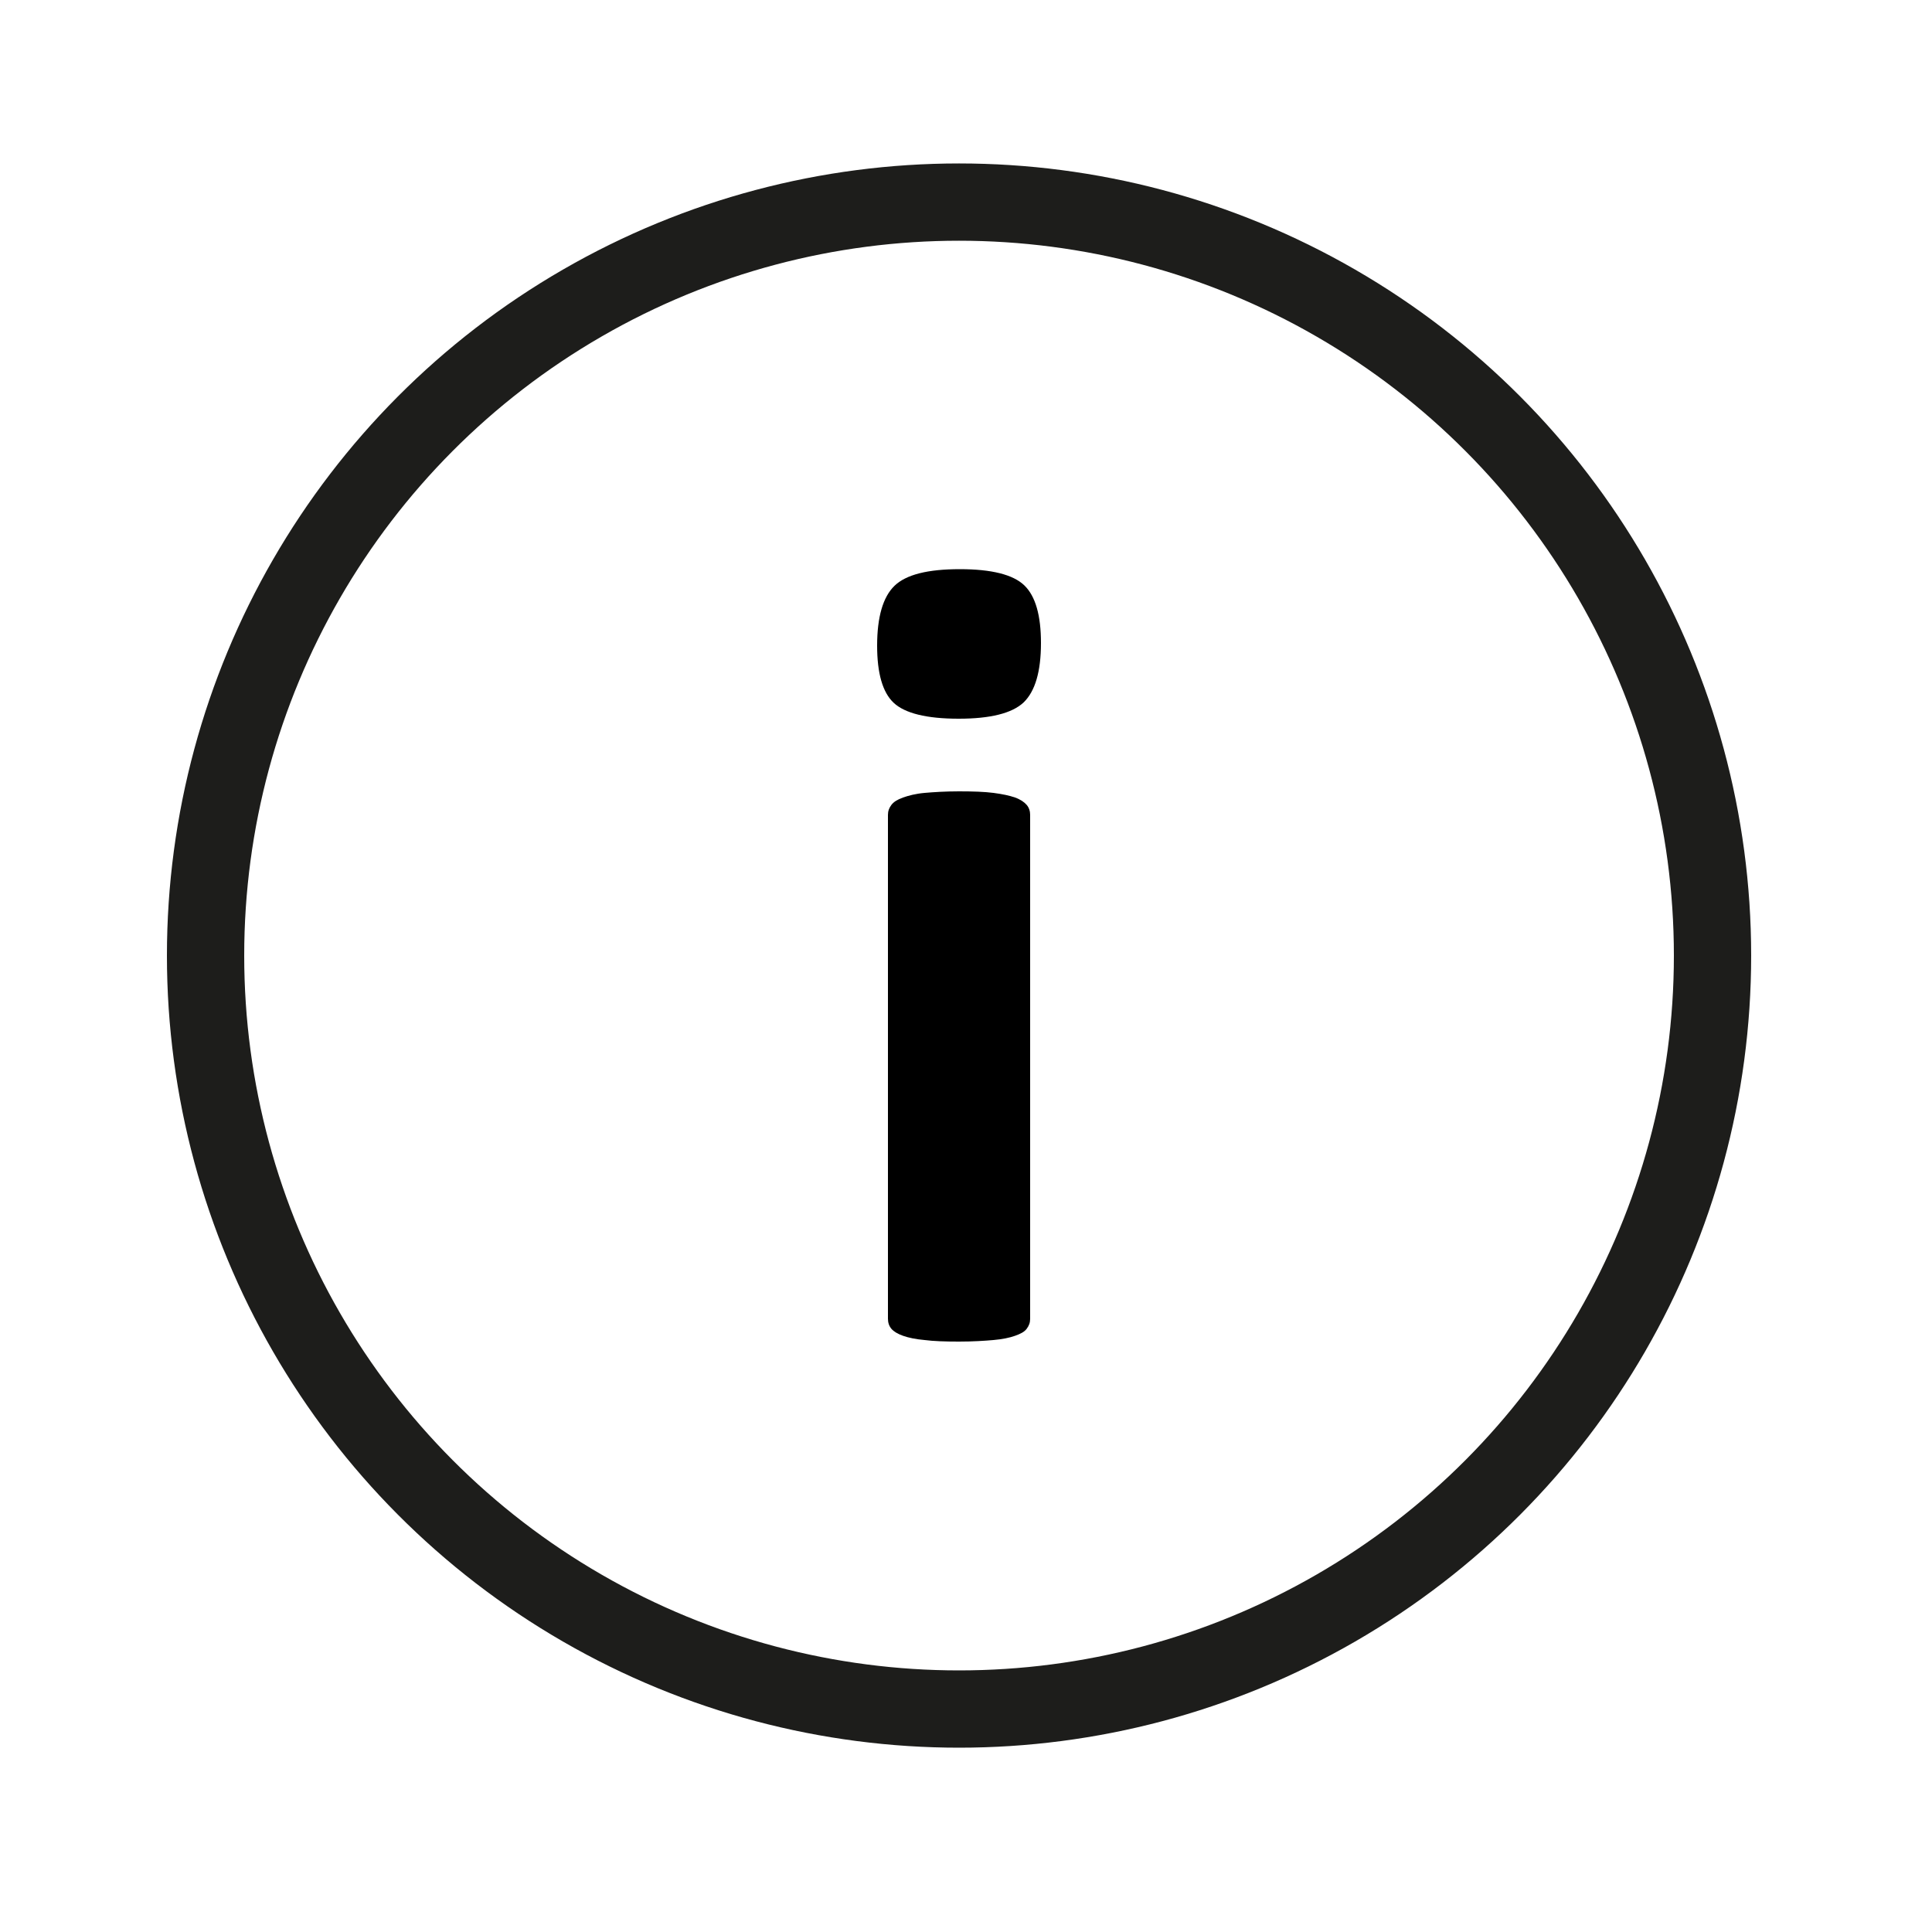
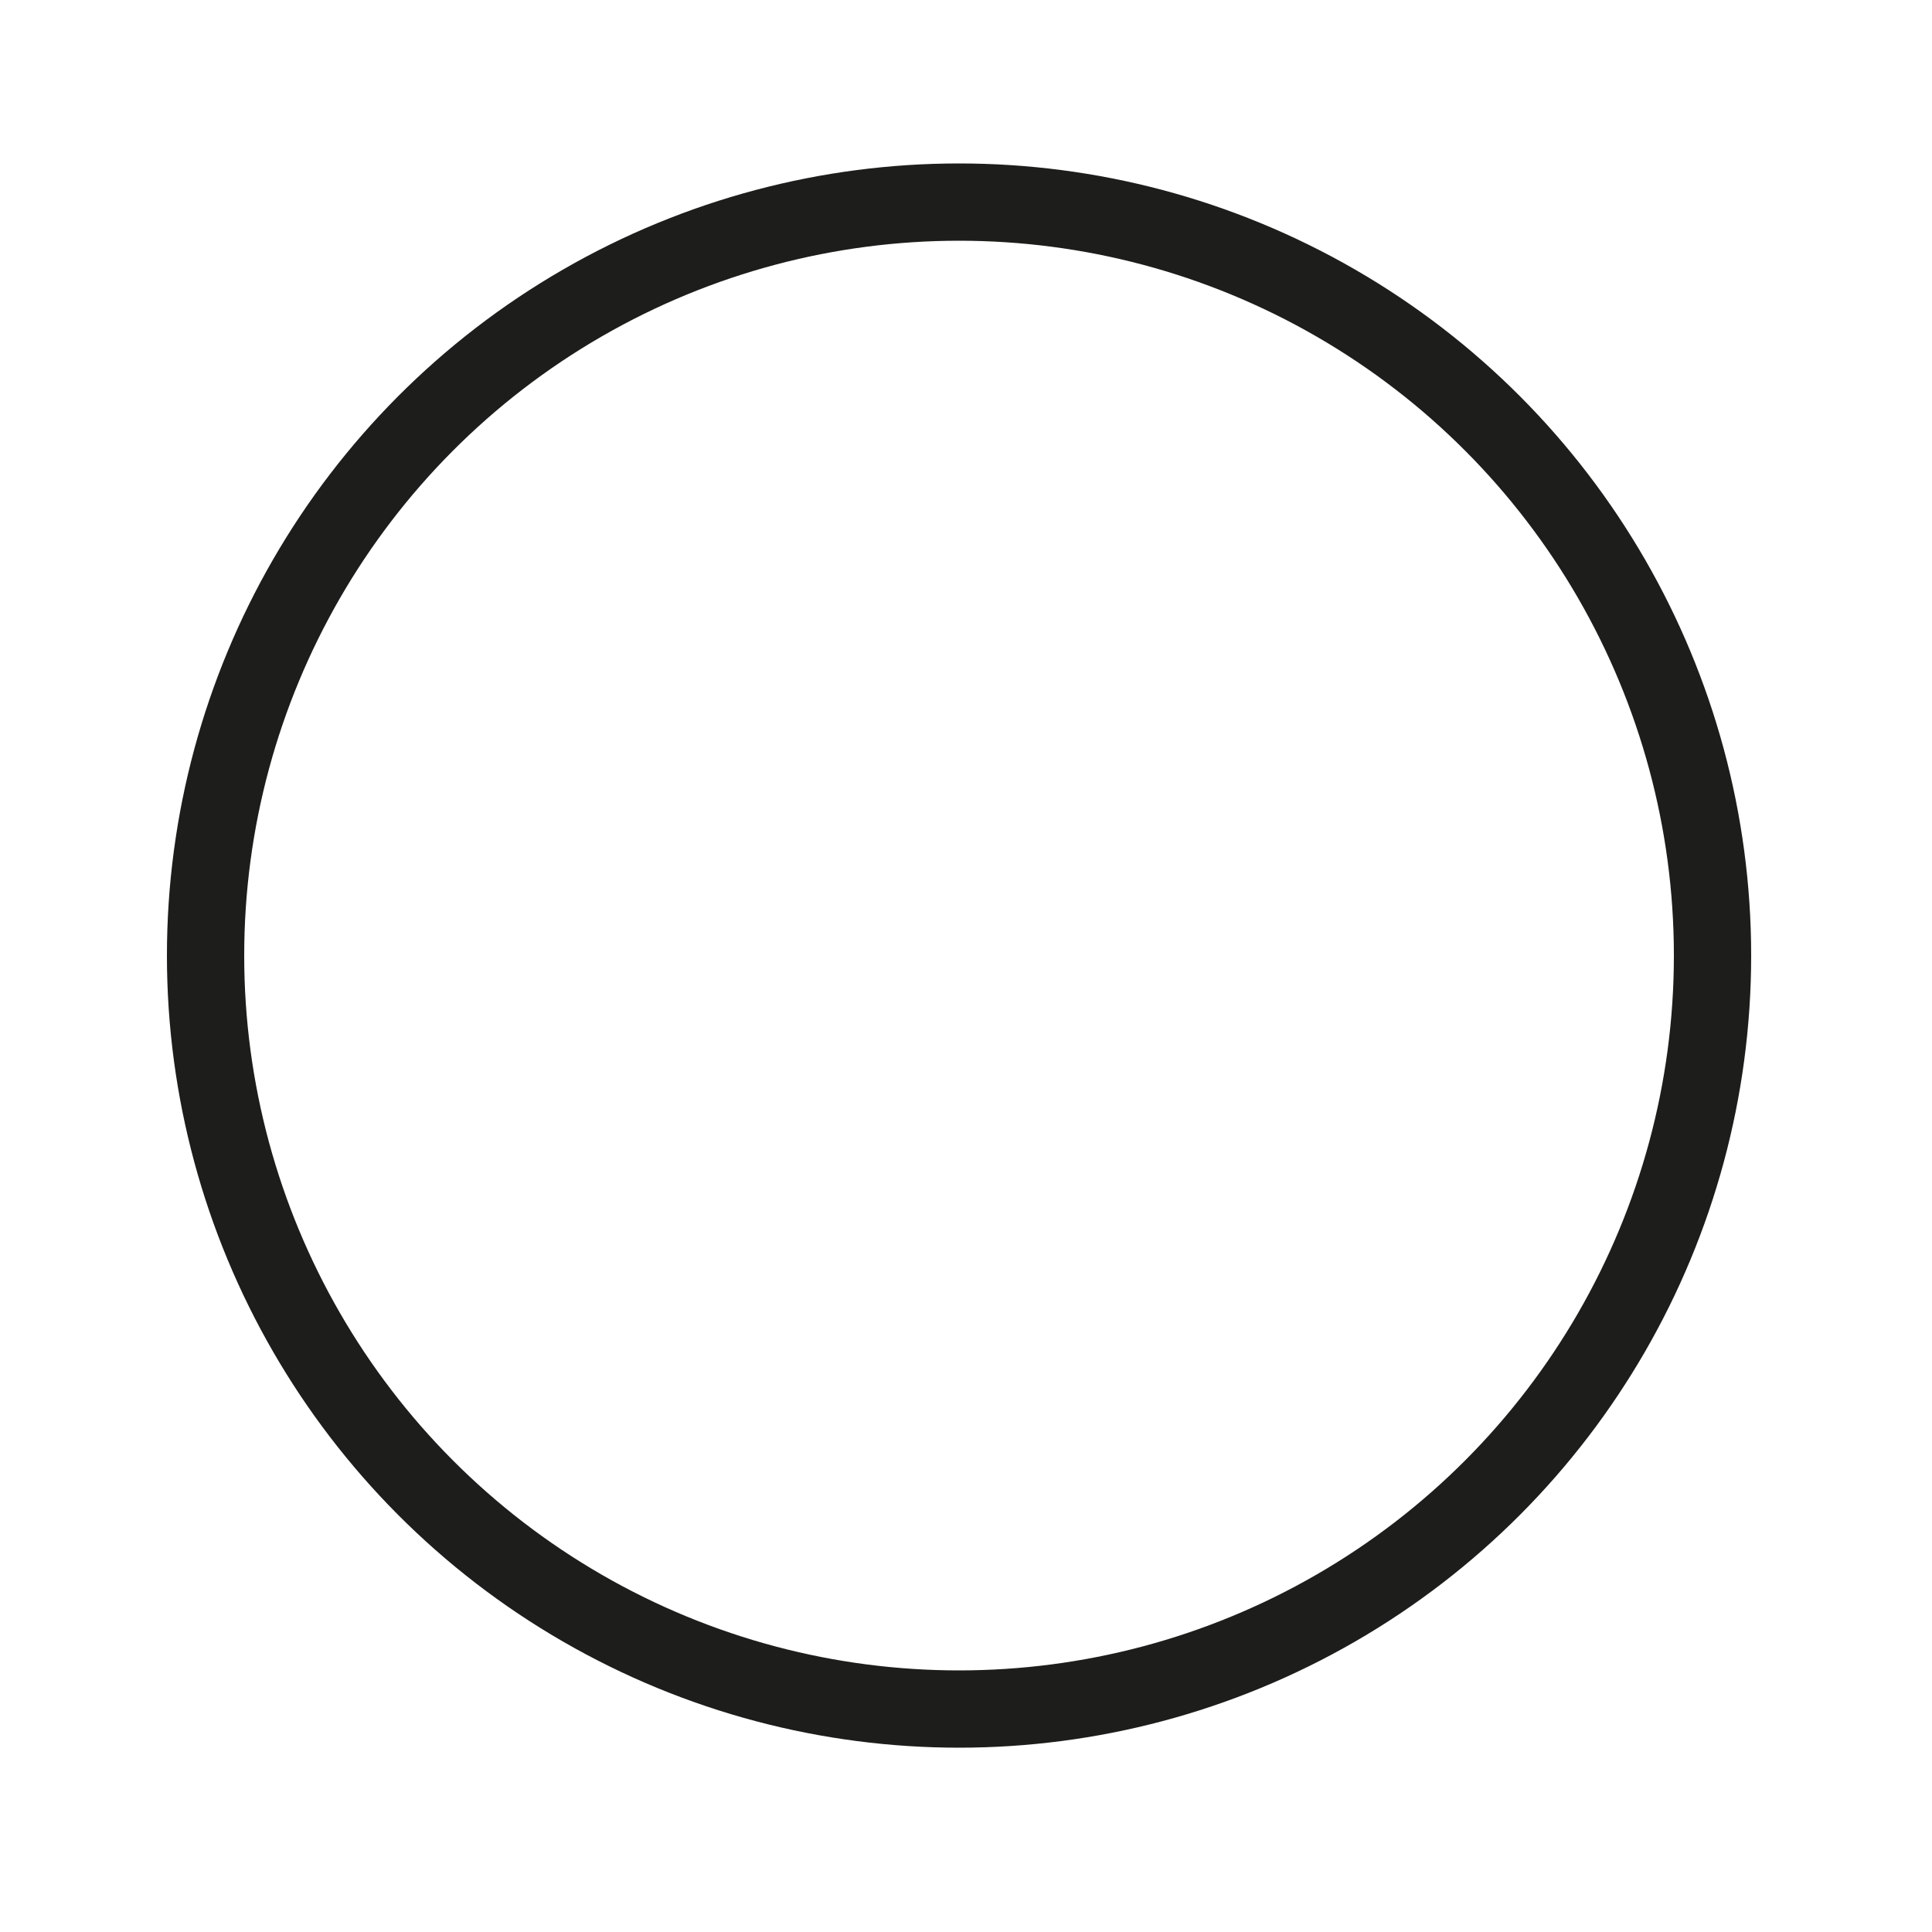
<svg xmlns="http://www.w3.org/2000/svg" version="1.1" x="0px" y="0px" viewBox="0 0 500 500" style="enable-background:new 0 0 500 500;" xml:space="preserve">
  <style type="text/css">
	.st0{display:none;}
	.st1{display:inline;fill:none;stroke:#1D1D1B;stroke-width:18;stroke-linejoin:round;stroke-miterlimit:10;}
	.st2{display:inline;fill:none;stroke:#1D1D1B;stroke-width:20;stroke-linecap:round;stroke-linejoin:round;stroke-miterlimit:10;}
	.st3{display:inline;fill:none;stroke:#1D1D1B;stroke-width:20;stroke-linecap:square;stroke-linejoin:round;stroke-miterlimit:10;}
	.st4{display:inline;fill:none;stroke:#1D1D1B;stroke-width:18;stroke-miterlimit:10;}
	.st5{display:inline;fill:#1D1E1B;}
	.st6{fill:none;stroke:#1D1D1B;stroke-width:20;stroke-linejoin:round;stroke-miterlimit:10;}
</style>
  <g id="Ebene_4" class="st0">
-     <path class="st1" d="M279.9,403.5H102.2c-16.6,0-30-13.4-30-30v-281c0-16.6,13.4-30,30-30h266c16.6,0,30,13.4,30,30v211.7" />
+     <path class="st1" d="M279.9,403.5H102.2c-16.6,0-30-13.4-30-30v-281c0-16.6,13.4-30,30-30h266c16.6,0,30,13.4,30,30" />
    <line class="st2" x1="142.6" y1="20" x2="142.6" y2="100" />
    <line class="st2" x1="320.2" y1="26.2" x2="320.2" y2="106.2" />
    <line class="st3" x1="74.2" y1="173.9" x2="395.2" y2="173.9" />
    <circle class="st1" cx="376.3" cy="401.6" r="70.5" />
    <polyline class="st4" points="339.5,399 366.7,426.1 406.6,386.2  " />
    <rect x="116.2" y="210.1" class="st5" width="32.9" height="32.9" />
    <rect x="182.4" y="210.1" class="st5" width="32.9" height="32.9" />
    <rect x="248.6" y="210.1" class="st5" width="32.9" height="32.9" />
    <rect x="314.7" y="210.1" class="st5" width="32.9" height="32.9" />
    <rect x="116.2" y="274.2" class="st5" width="32.9" height="32.9" />
    <rect x="182.4" y="274.2" class="st5" width="32.9" height="32.9" />
    <rect x="248.6" y="274.2" class="st5" width="32.9" height="32.9" />
    <rect x="314.7" y="274.2" class="st5" width="32.9" height="32.9" />
-     <rect x="116.2" y="338.3" class="st5" width="32.9" height="32.9" />
-     <rect x="182.4" y="338.3" class="st5" width="32.9" height="32.9" />
    <rect x="248.6" y="338.3" class="st5" width="32.9" height="32.9" />
  </g>
  <g id="Ebene_2">
    <circle class="st6" cx="248.2" cy="247.3" r="195" />
    <g>
-       <path d="M269.4,166.4c0,7.4-1.5,12.5-4.5,15.4c-3,2.8-8.6,4.2-16.8,4.2c-8.3,0-13.9-1.4-16.8-4.1c-2.9-2.7-4.3-7.7-4.3-14.8    c0-7.4,1.5-12.6,4.5-15.5c3-2.9,8.6-4.3,16.9-4.3c8.2,0,13.8,1.4,16.7,4.2S269.4,159.3,269.4,166.4z M266.6,341.3    c0,1-0.3,1.8-0.9,2.6s-1.6,1.3-3,1.8c-1.4,0.5-3.3,0.9-5.6,1.1c-2.3,0.2-5.3,0.4-8.9,0.4c-3.6,0-6.6-0.1-8.9-0.4    c-2.3-0.2-4.2-0.6-5.6-1.1c-1.4-0.5-2.4-1.1-3-1.8s-0.9-1.6-0.9-2.6V210.9c0-1,0.3-1.8,0.9-2.6s1.6-1.4,3-1.9    c1.4-0.5,3.3-1,5.6-1.2s5.3-0.4,8.9-0.4c3.6,0,6.6,0.1,8.9,0.4c2.3,0.3,4.2,0.7,5.6,1.2c1.4,0.5,2.4,1.2,3,1.9s0.9,1.6,0.9,2.6    V341.3z" />
-     </g>
+       </g>
  </g>
</svg>